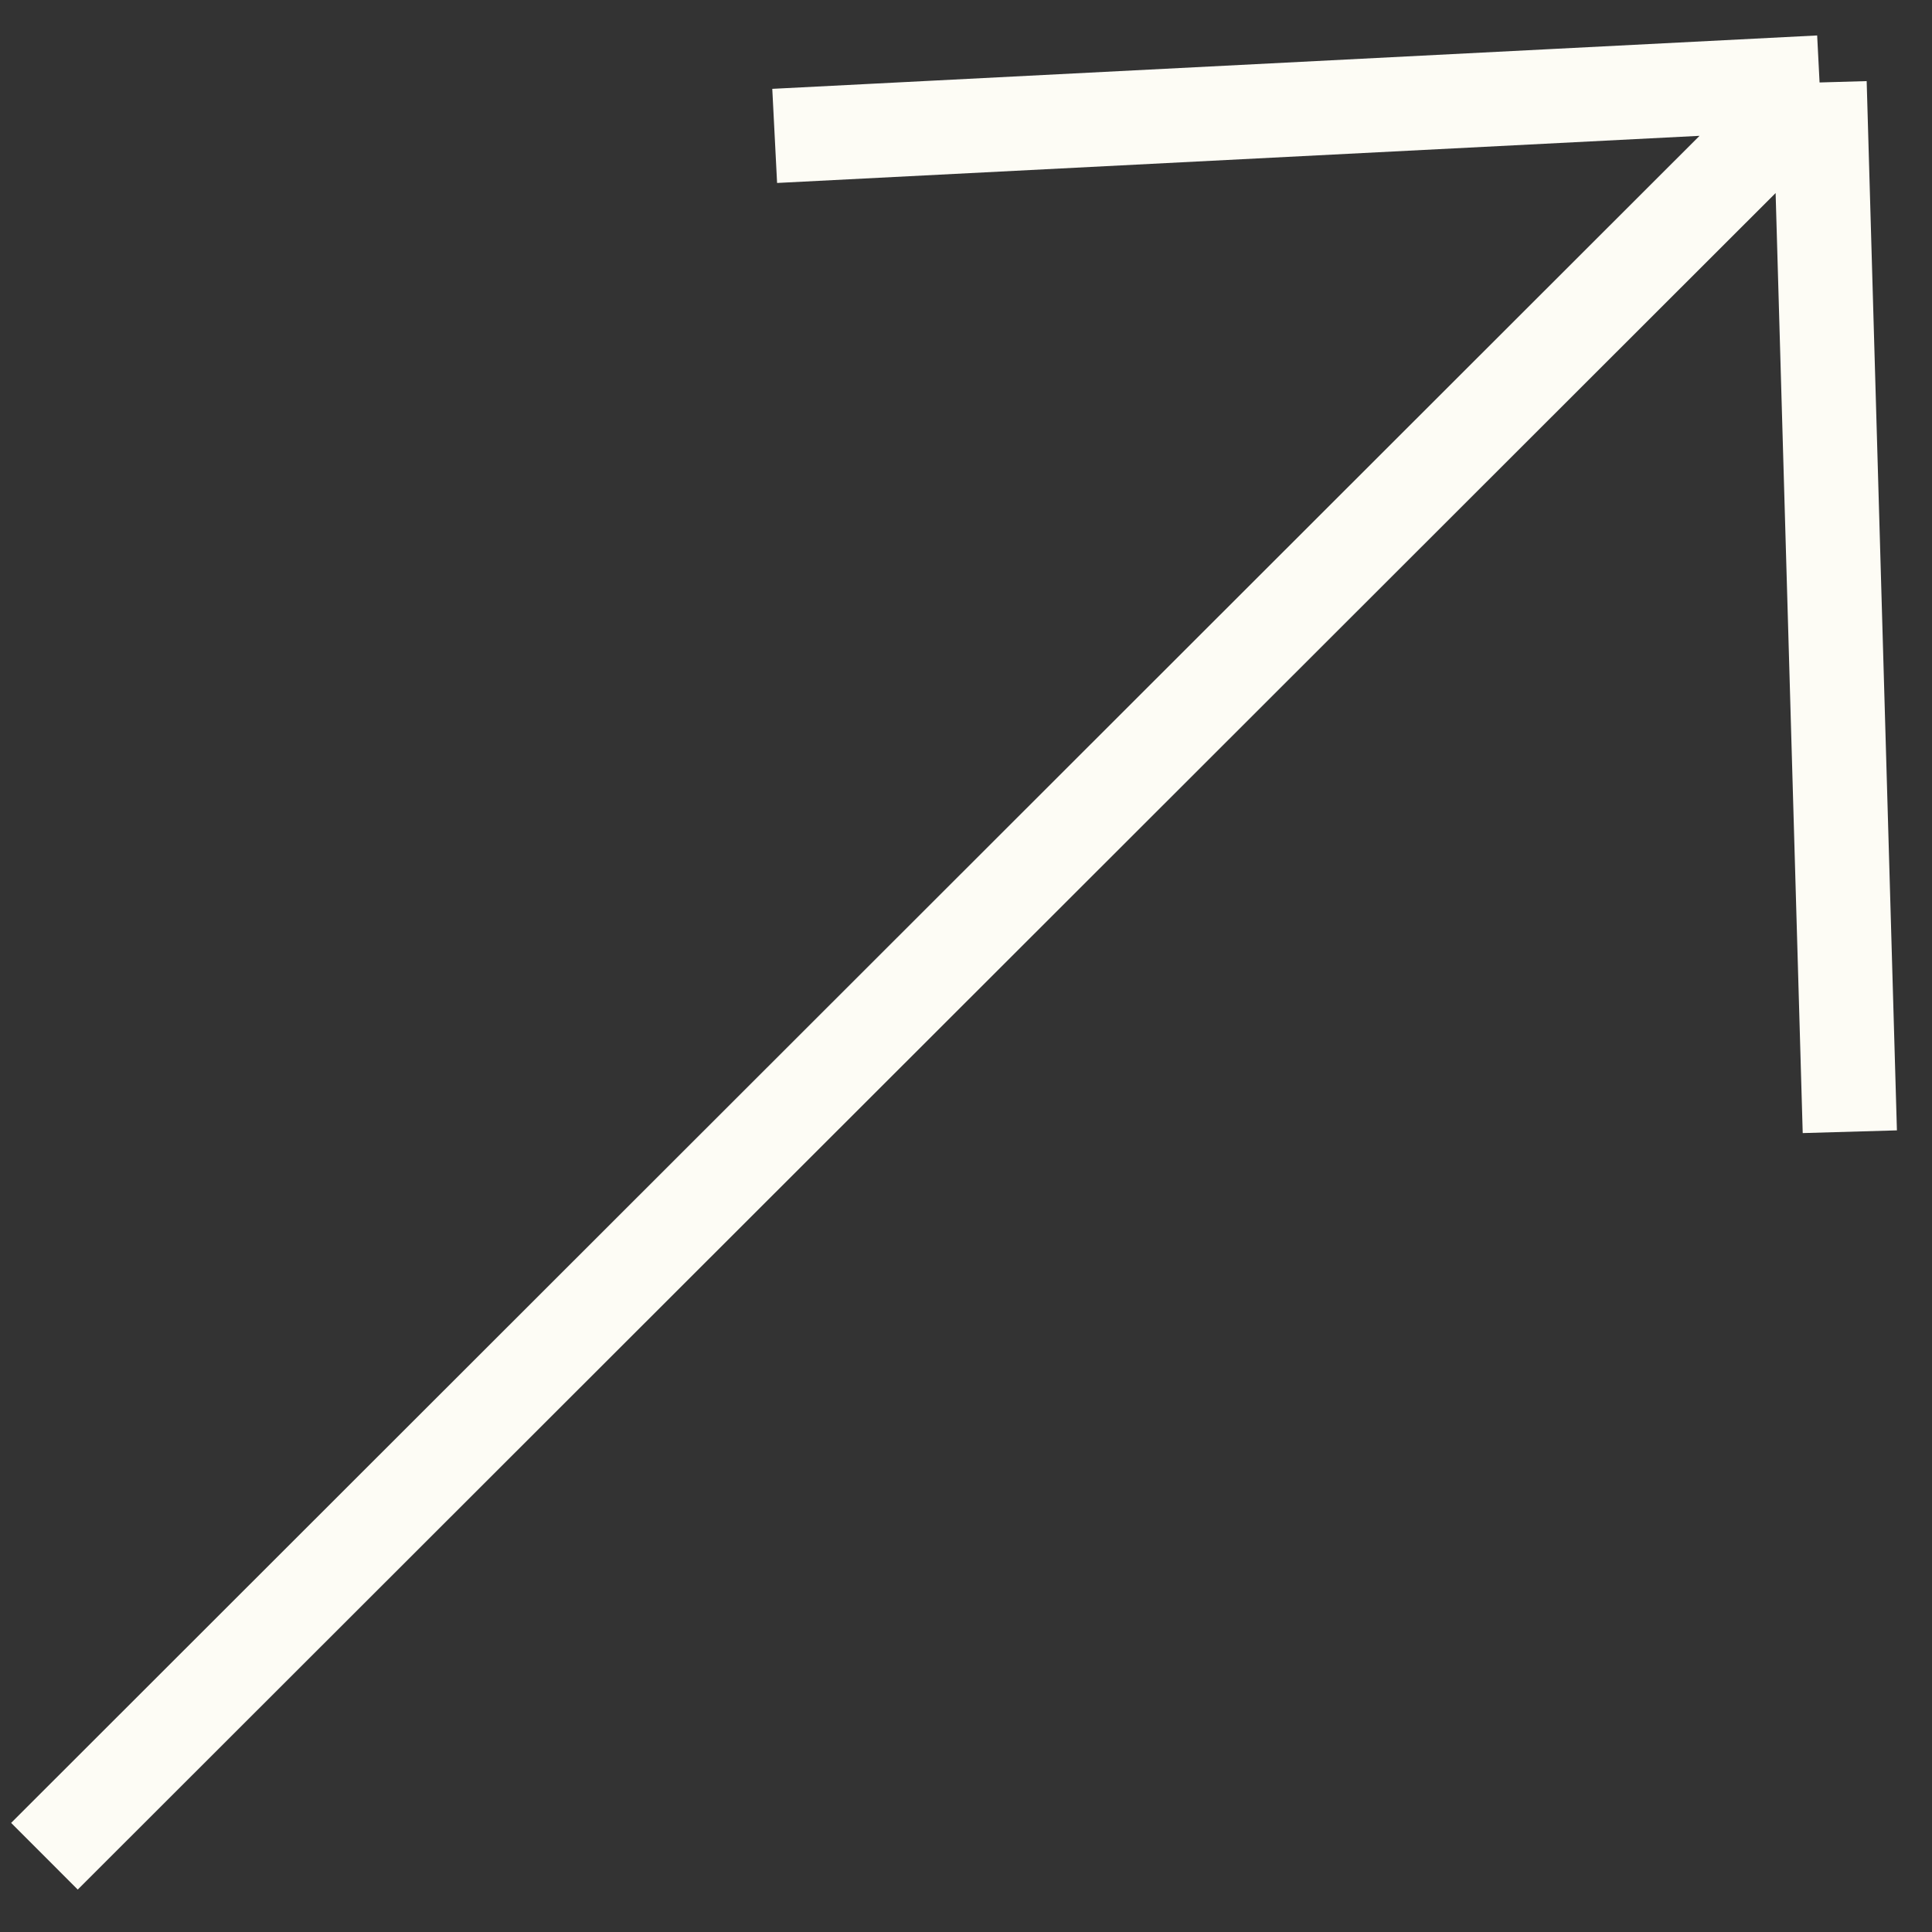
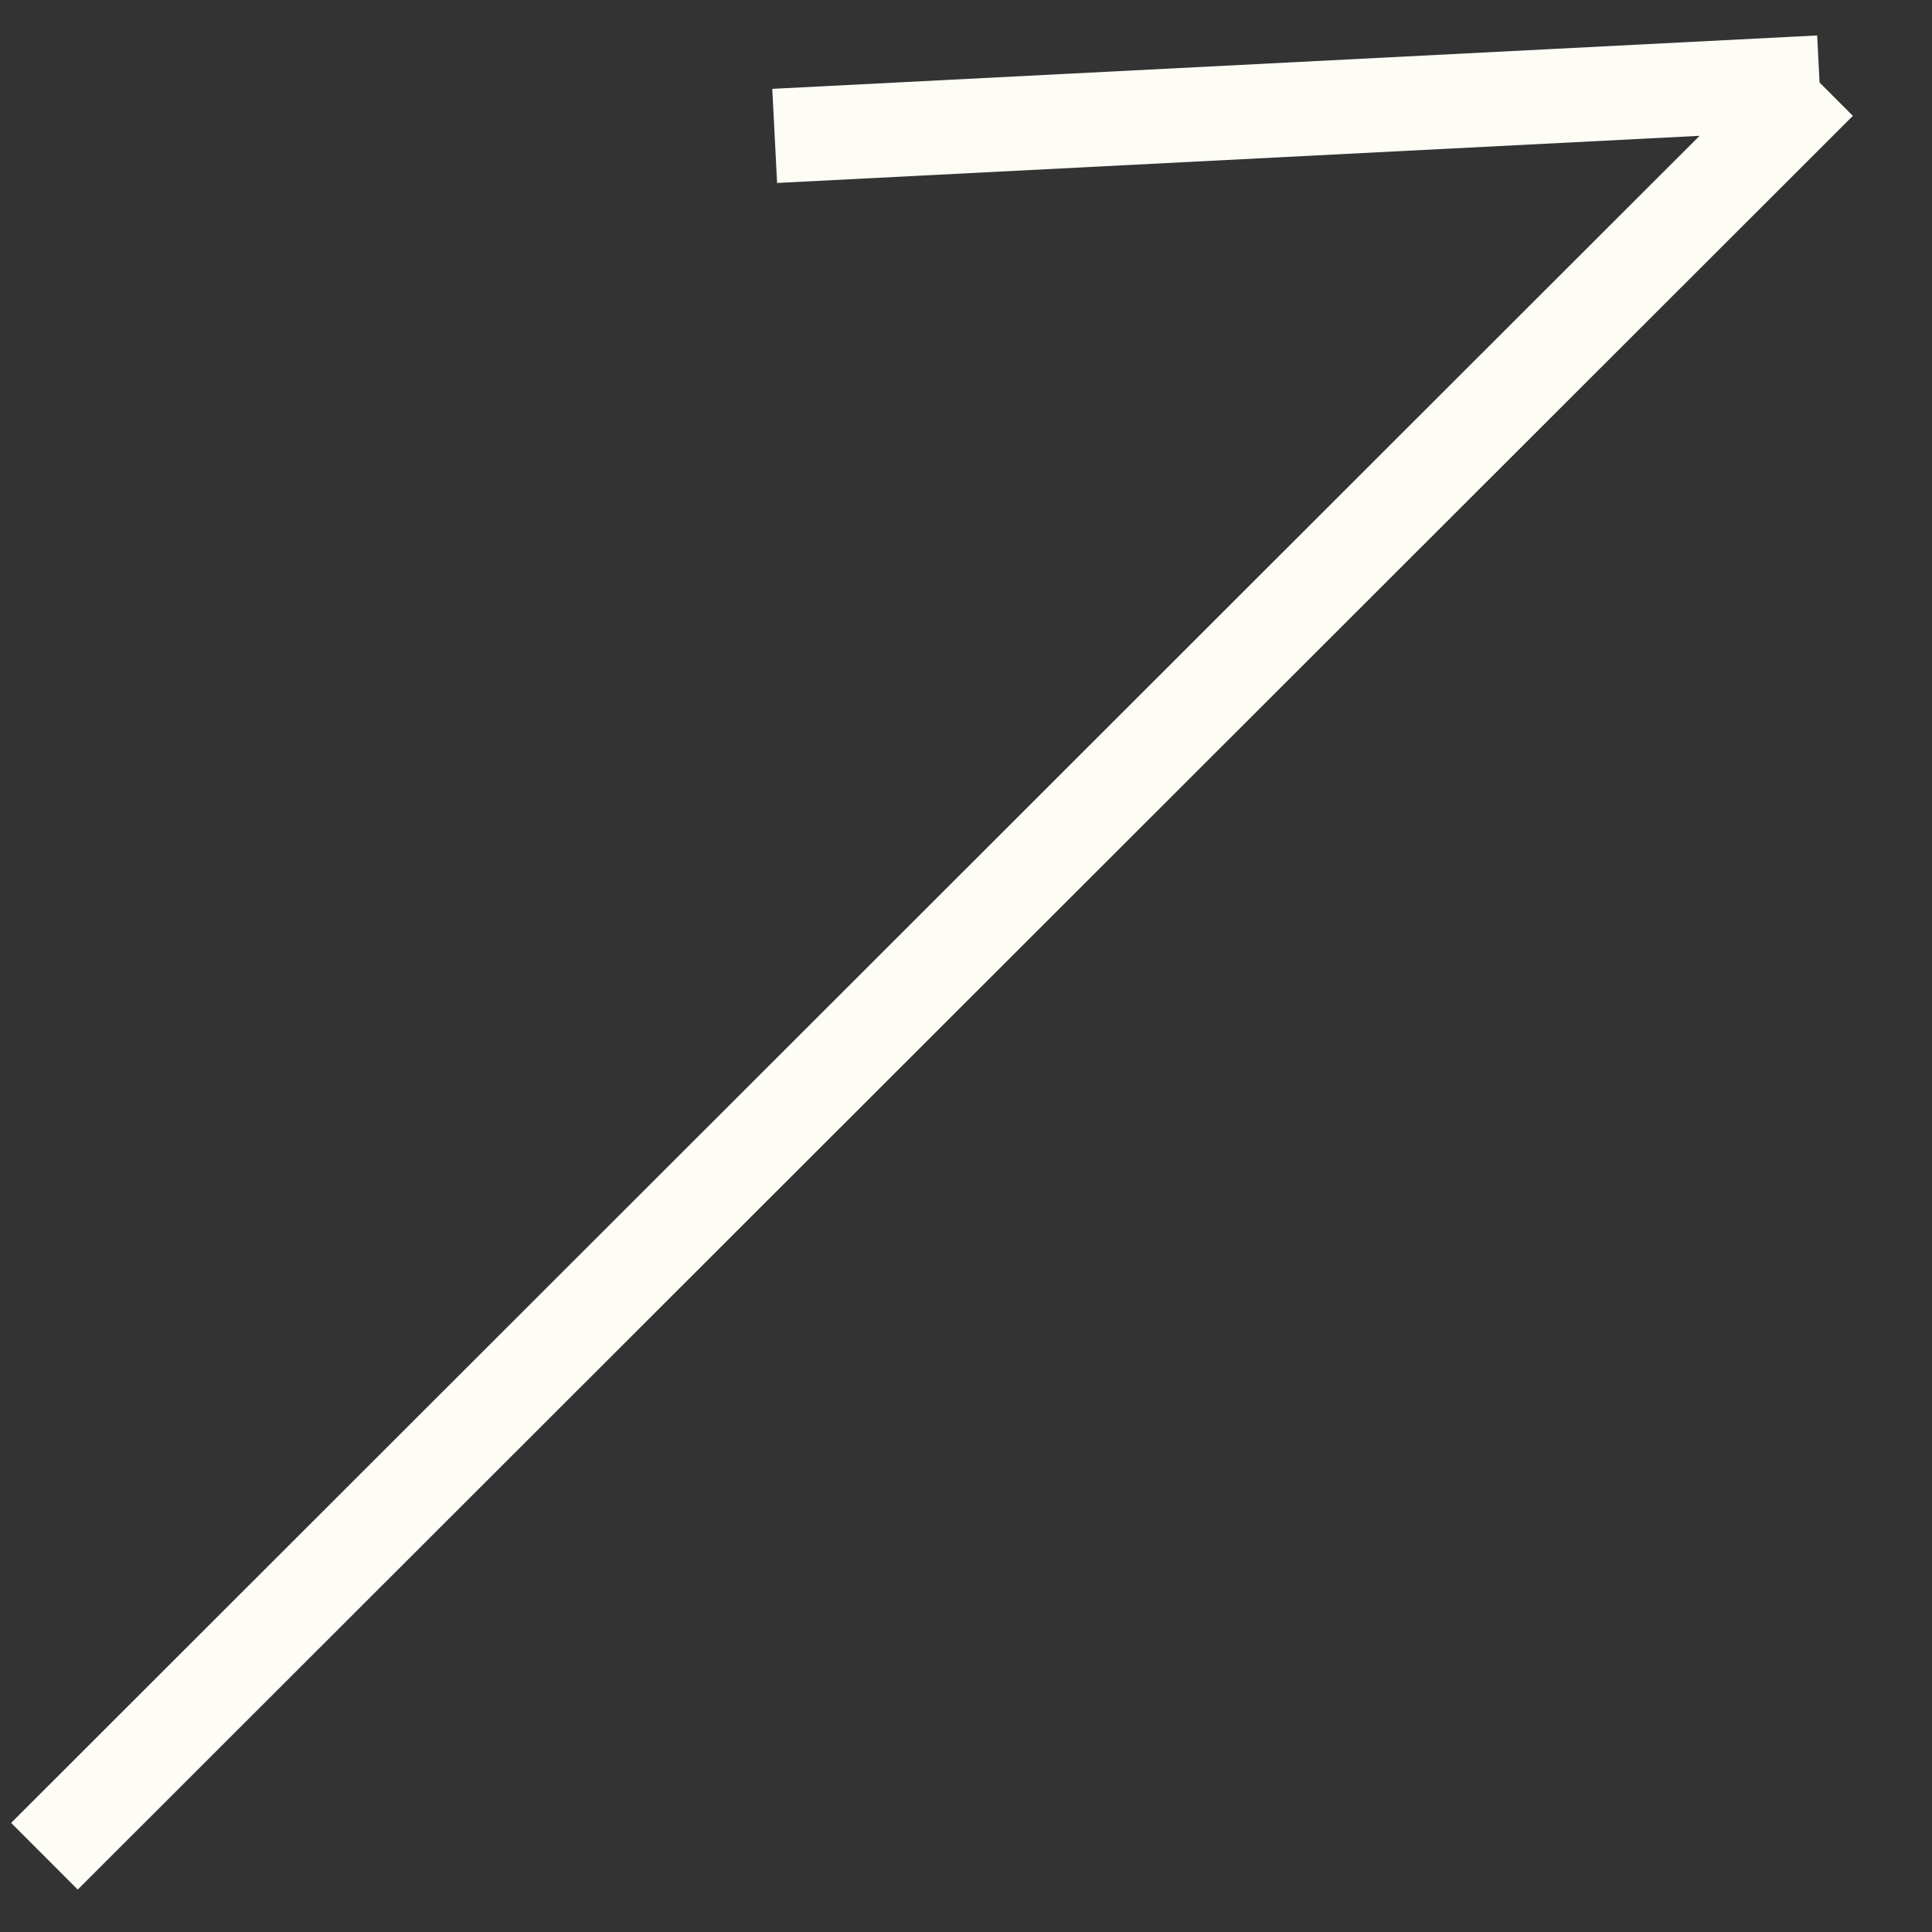
<svg xmlns="http://www.w3.org/2000/svg" width="41" height="41" fill="none" viewBox="0 0 41 41">
  <rect x="0" y="0" width="41" height="41" fill="#333333" stroke="none" />
-   <path stroke="#FDFCF5" stroke-width="2" d="M.943 39.392 38.614 1.751m0 0L16.44 2.884M38.614 1.75l.642 22.267" />
+   <path stroke="#FDFCF5" stroke-width="2" d="M.943 39.392 38.614 1.751m0 0L16.44 2.884M38.614 1.75" />
</svg>